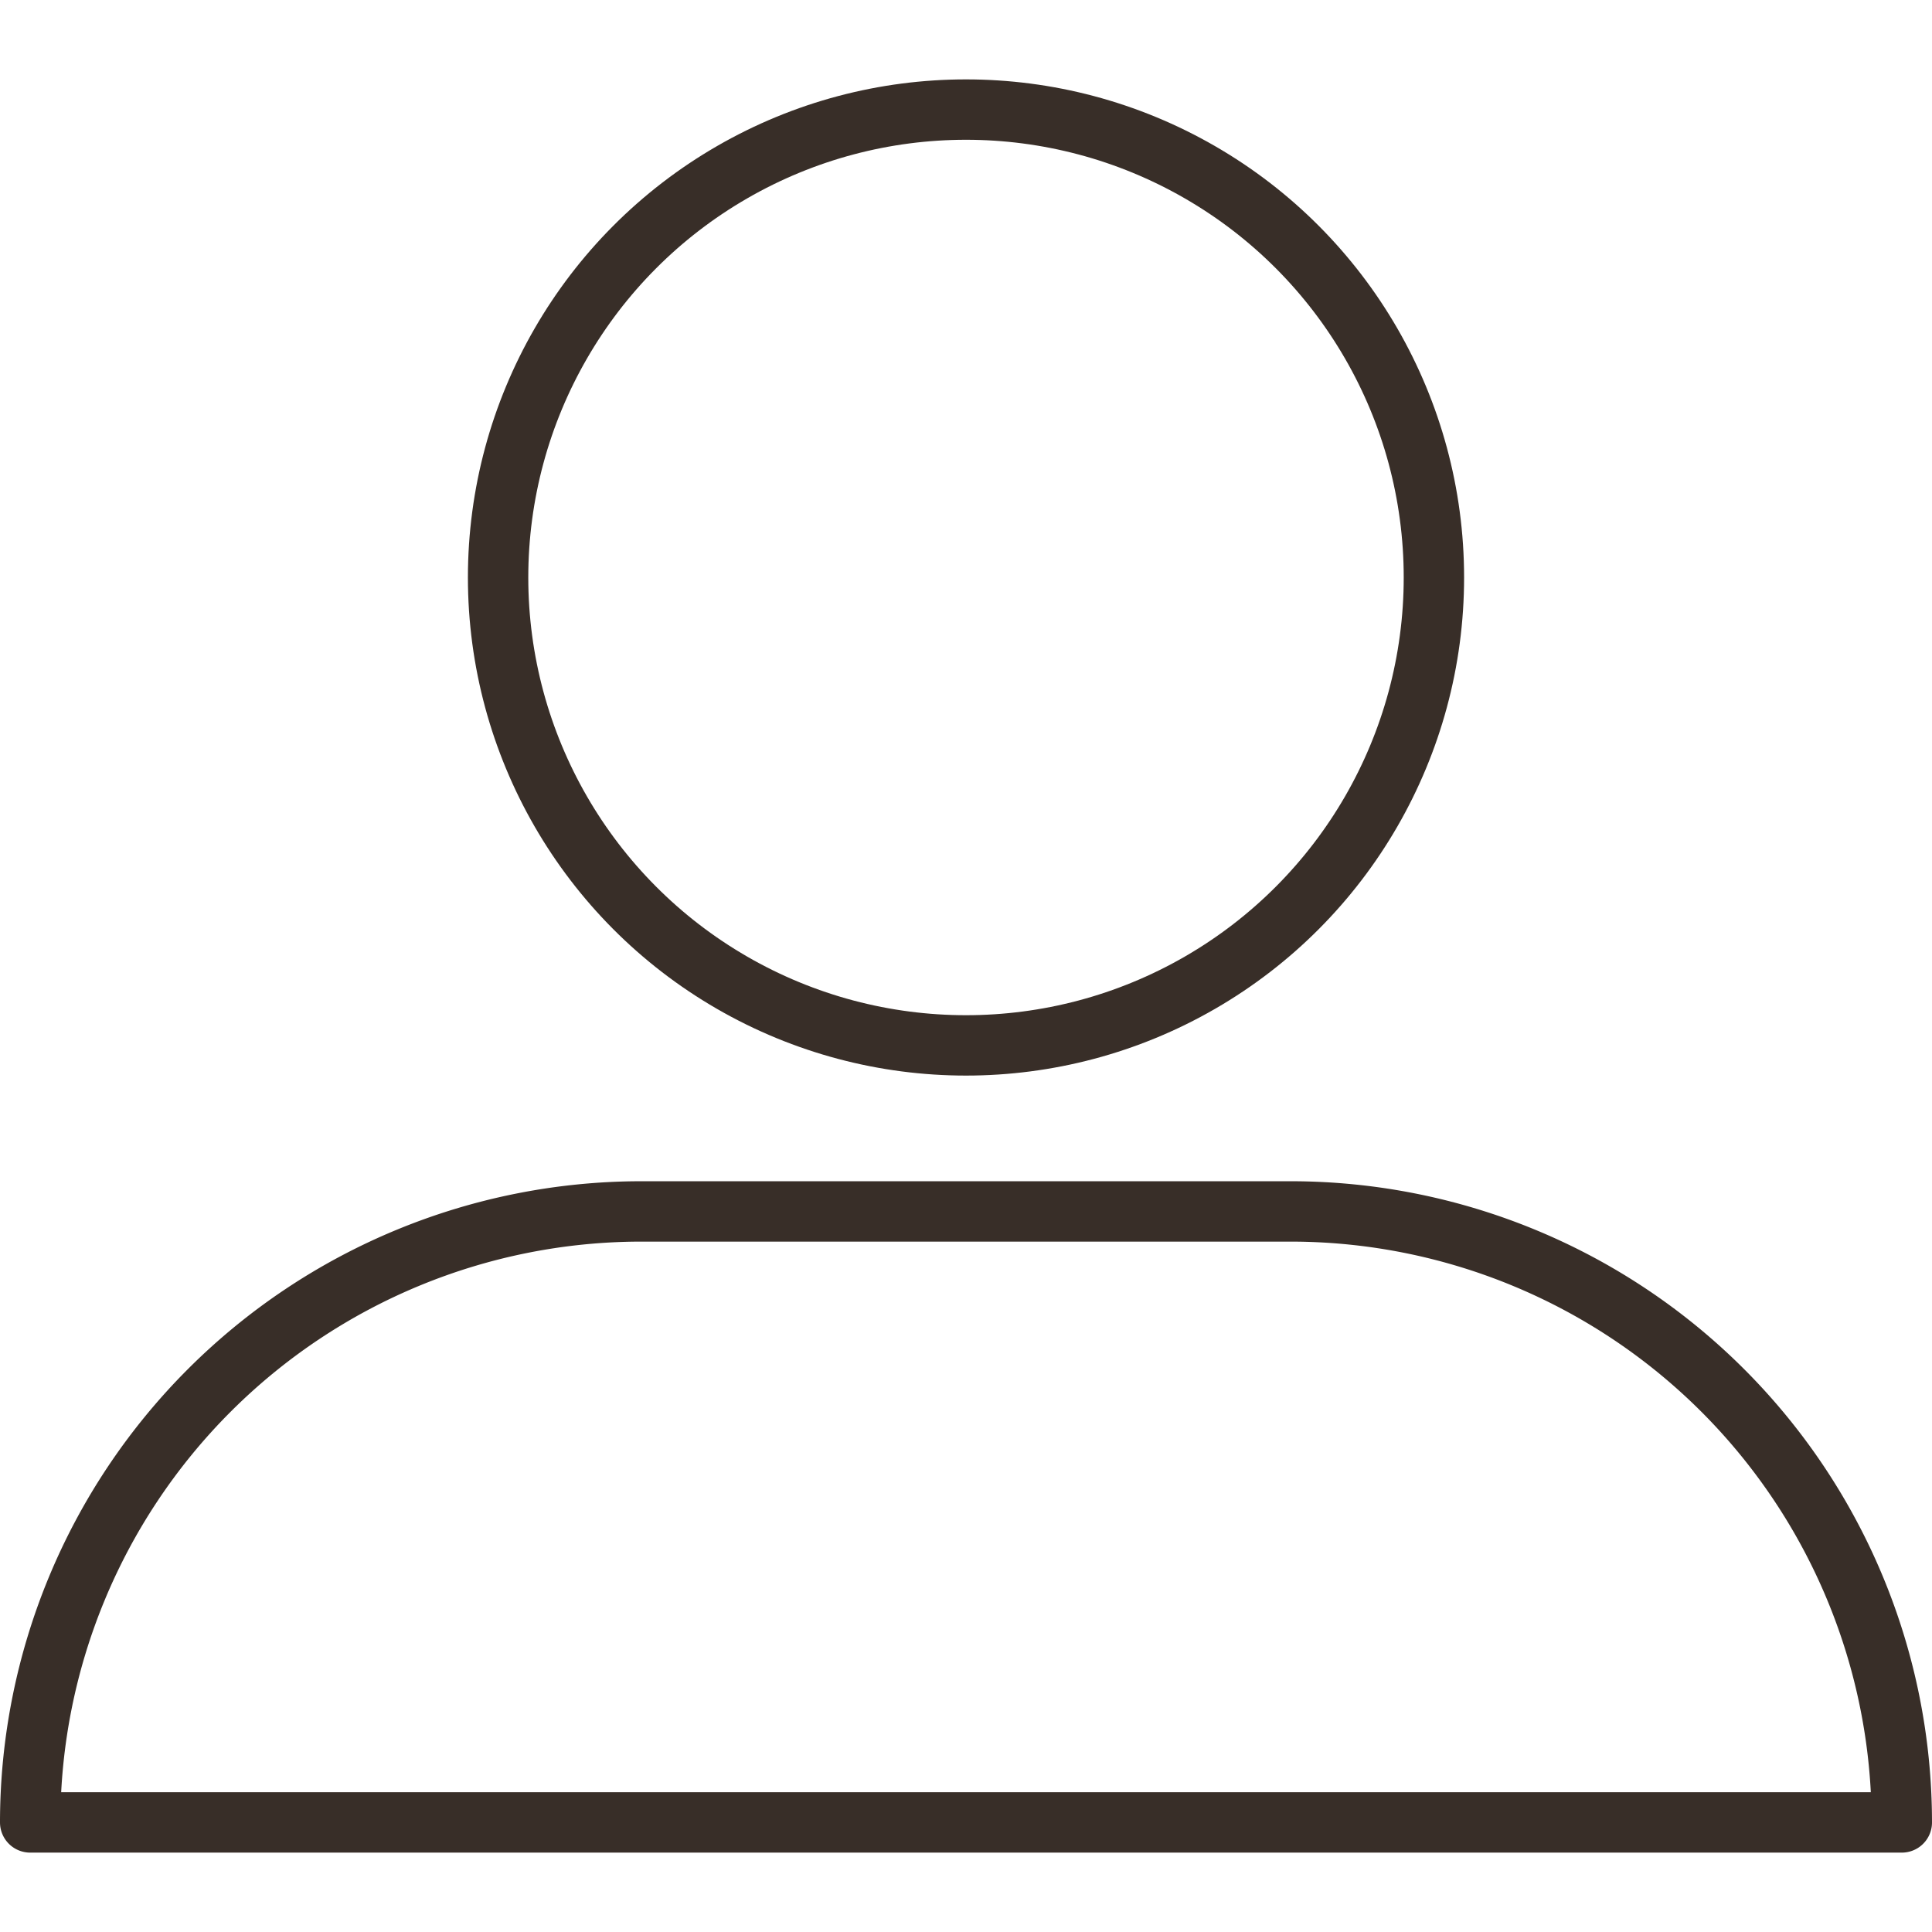
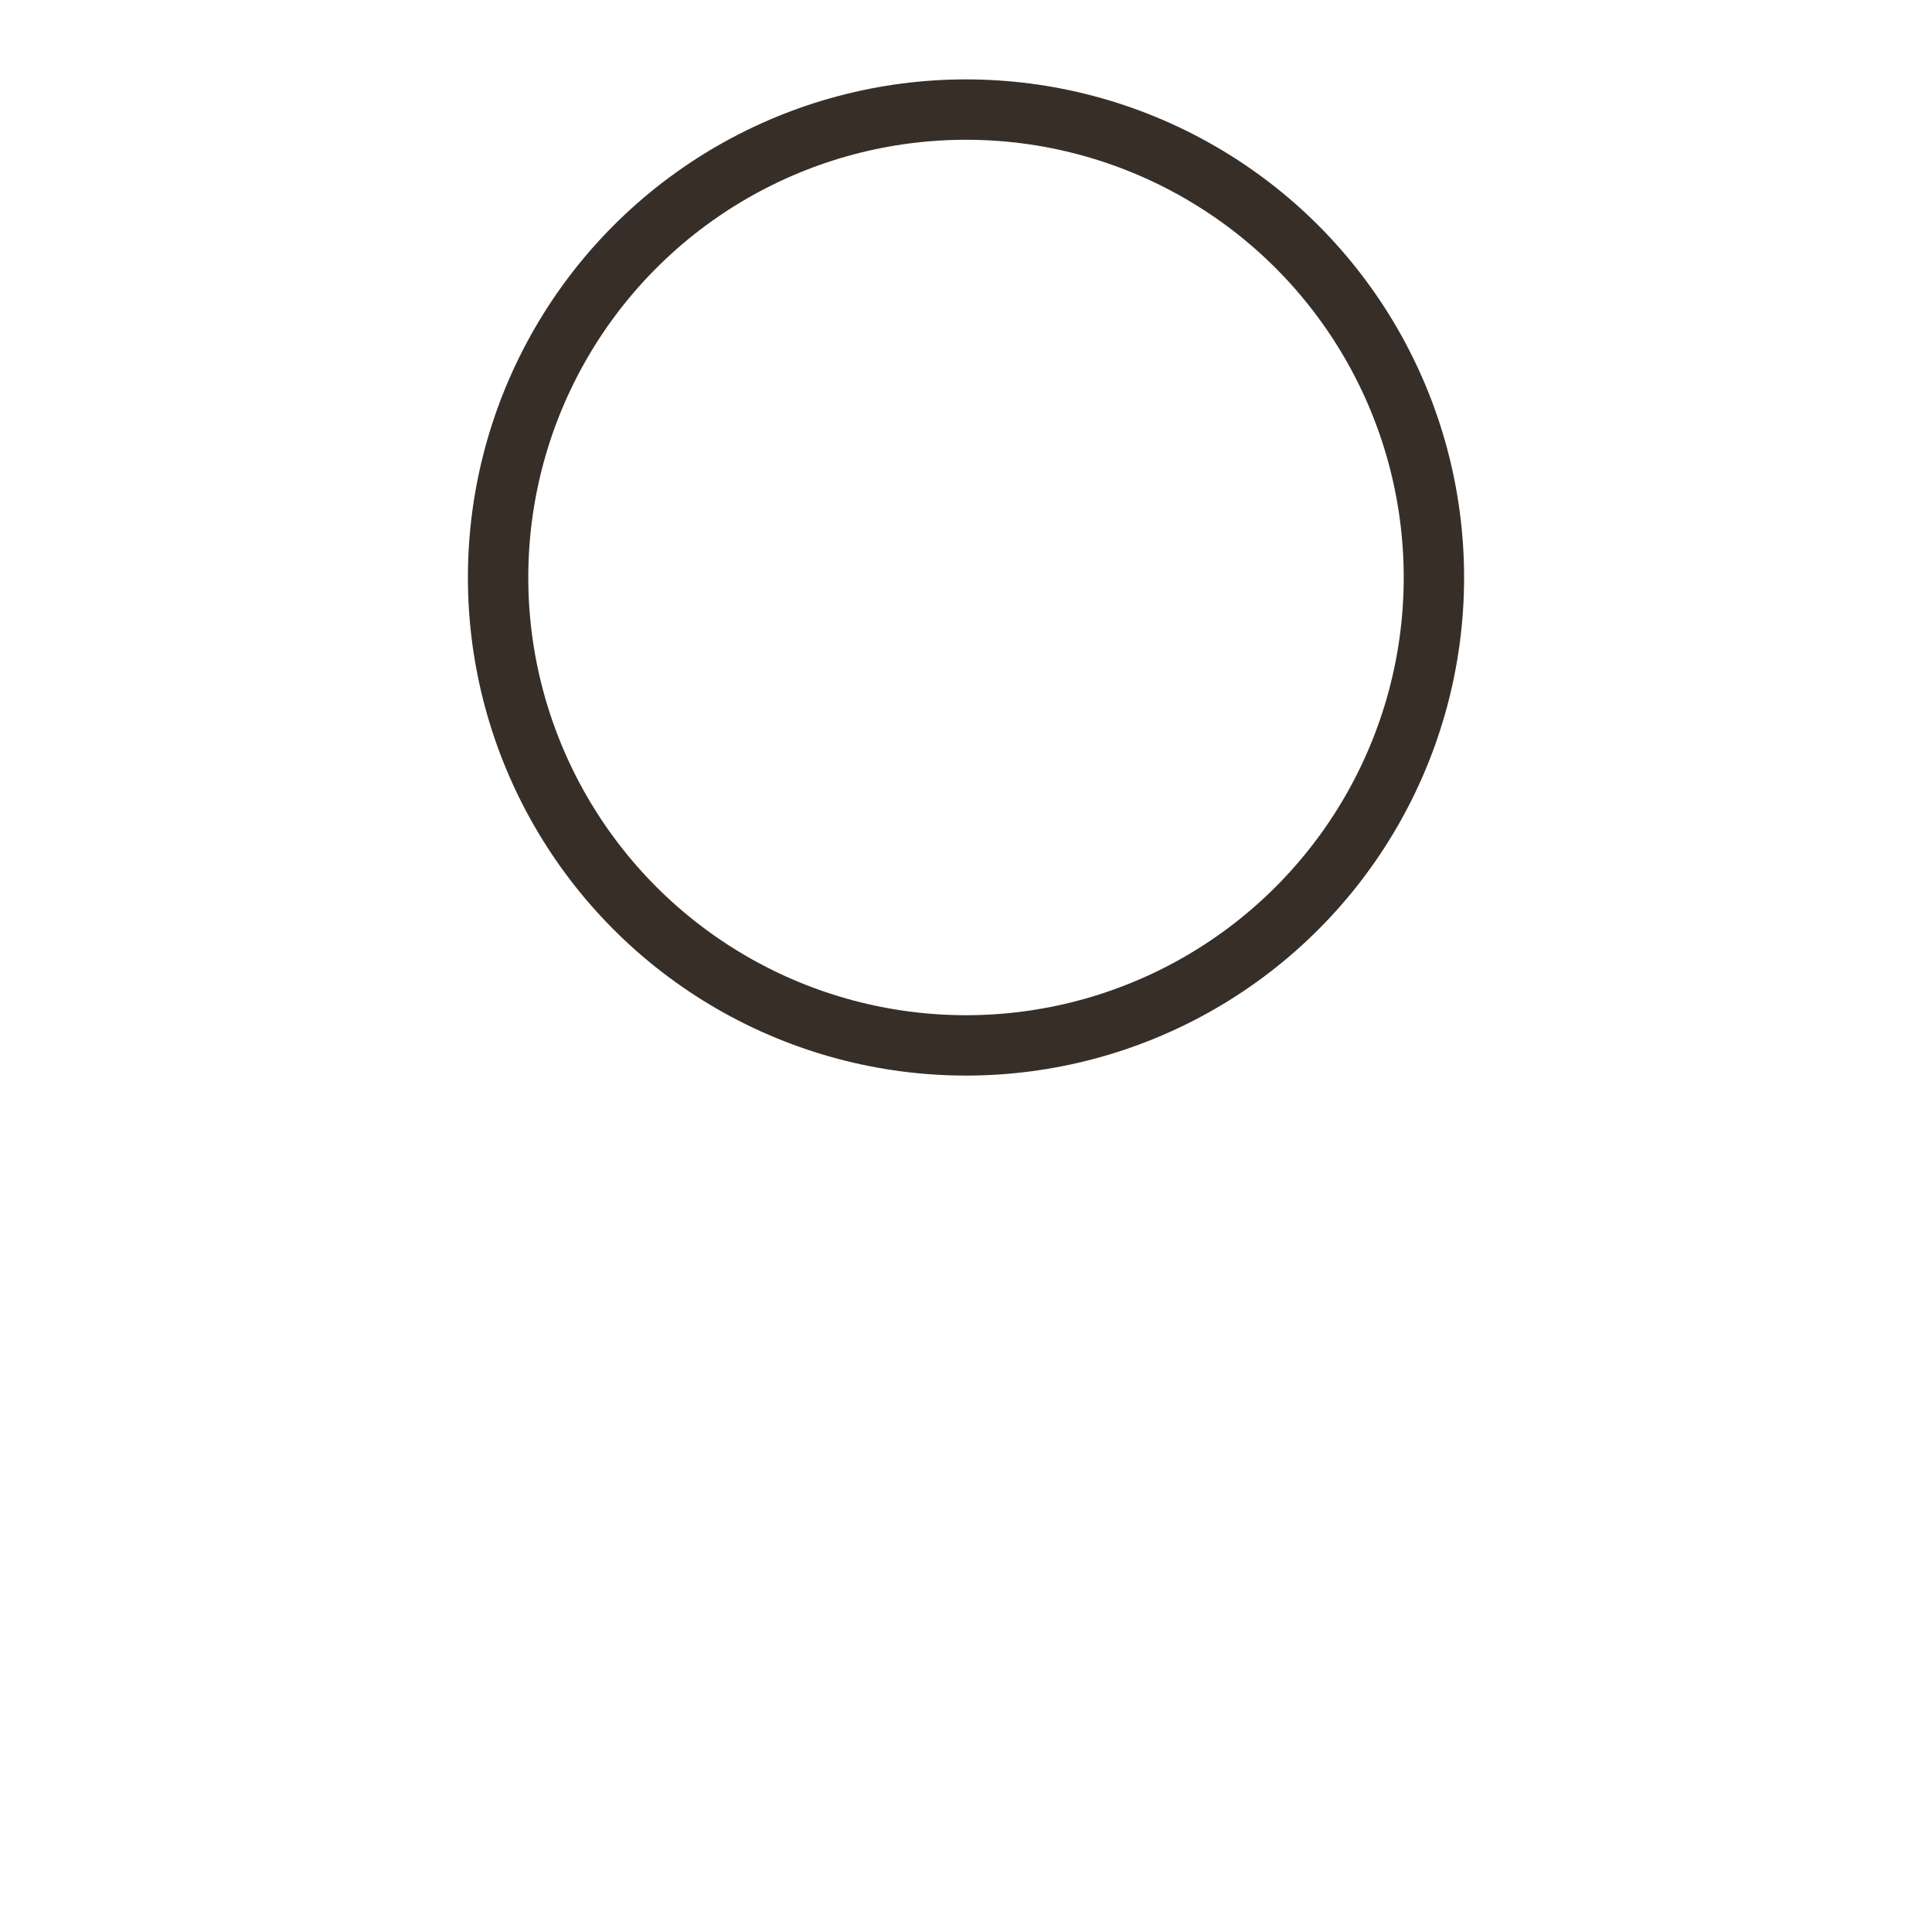
<svg xmlns="http://www.w3.org/2000/svg" id="Layer_1" data-name="Layer 1" viewBox="0 0 64 64">
  <defs>
    <style>.cls-1{fill:none;stroke:#382e28;stroke-linecap:round;stroke-linejoin:round;stroke-width:2px;}</style>
  </defs>
  <title>compte</title>
-   <path class="cls-1" d="M21.25,40.13h21.5A20.25,20.25,0,0,1,63,60.37v0a0,0,0,0,1,0,0H1a0,0,0,0,1,0,0v0A20.25,20.25,0,0,1,21.25,40.13Z" />
  <circle class="cls-1" cx="32" cy="19.13" r="15.5" />
</svg>